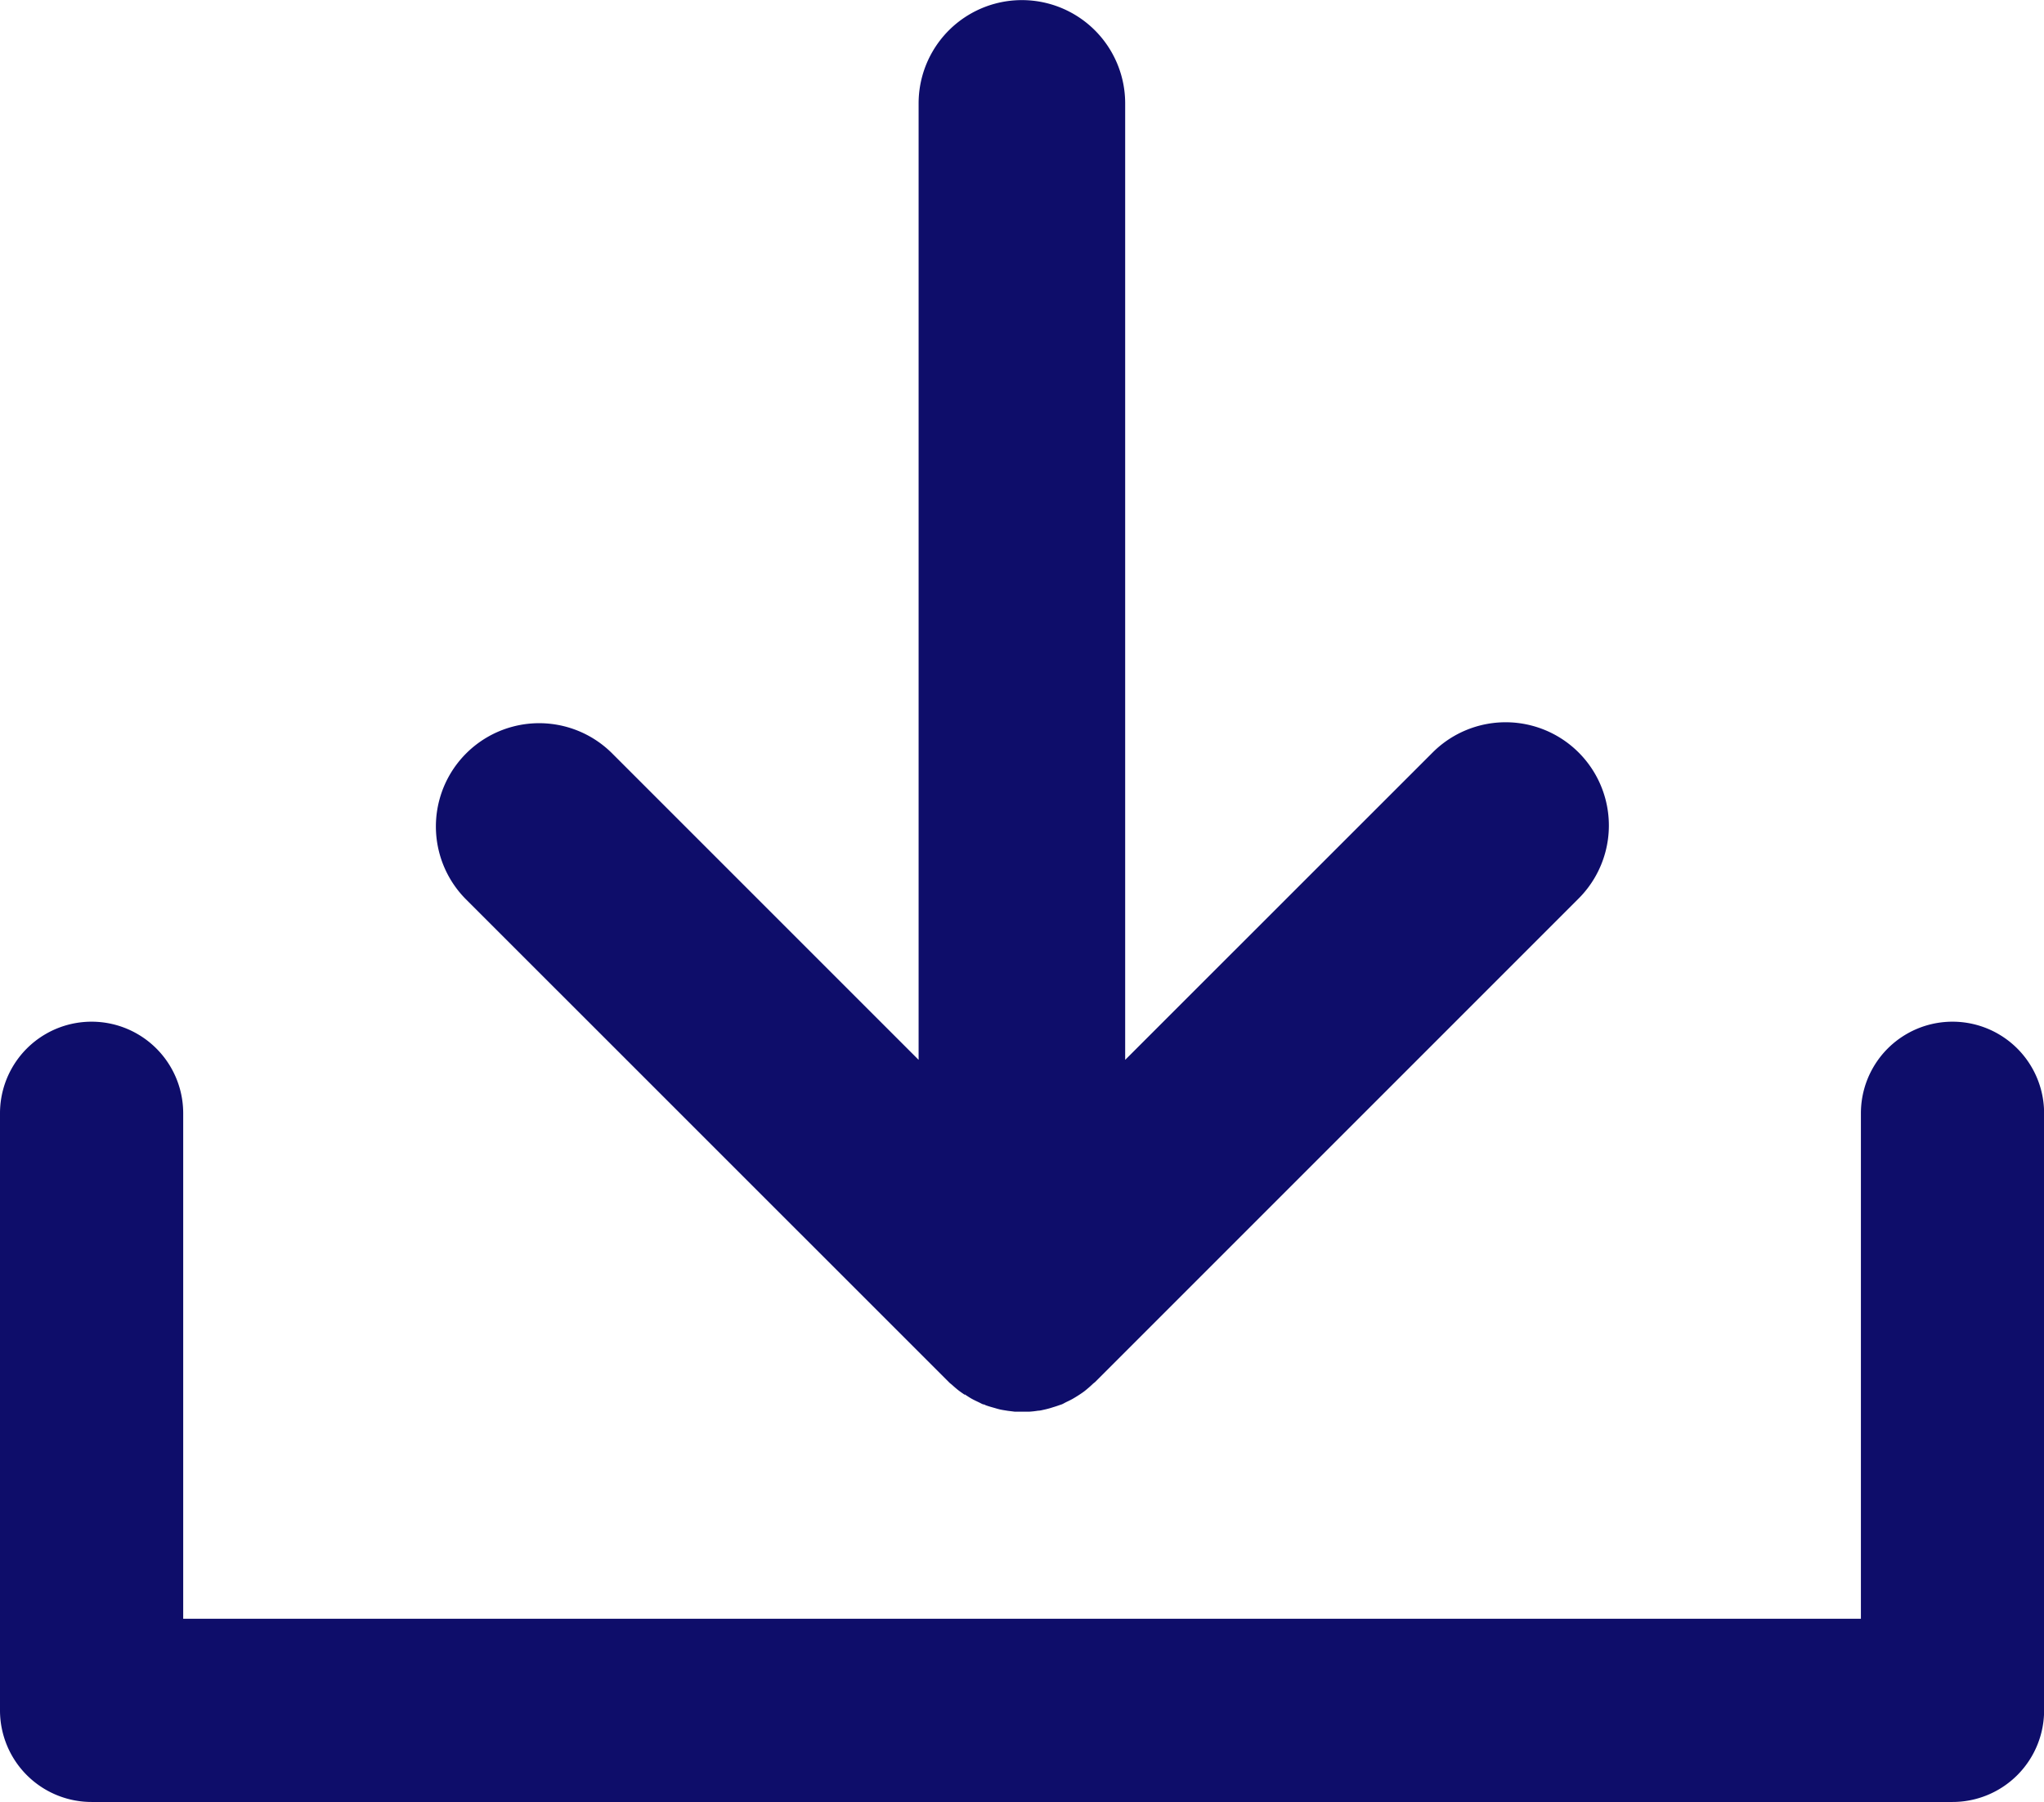
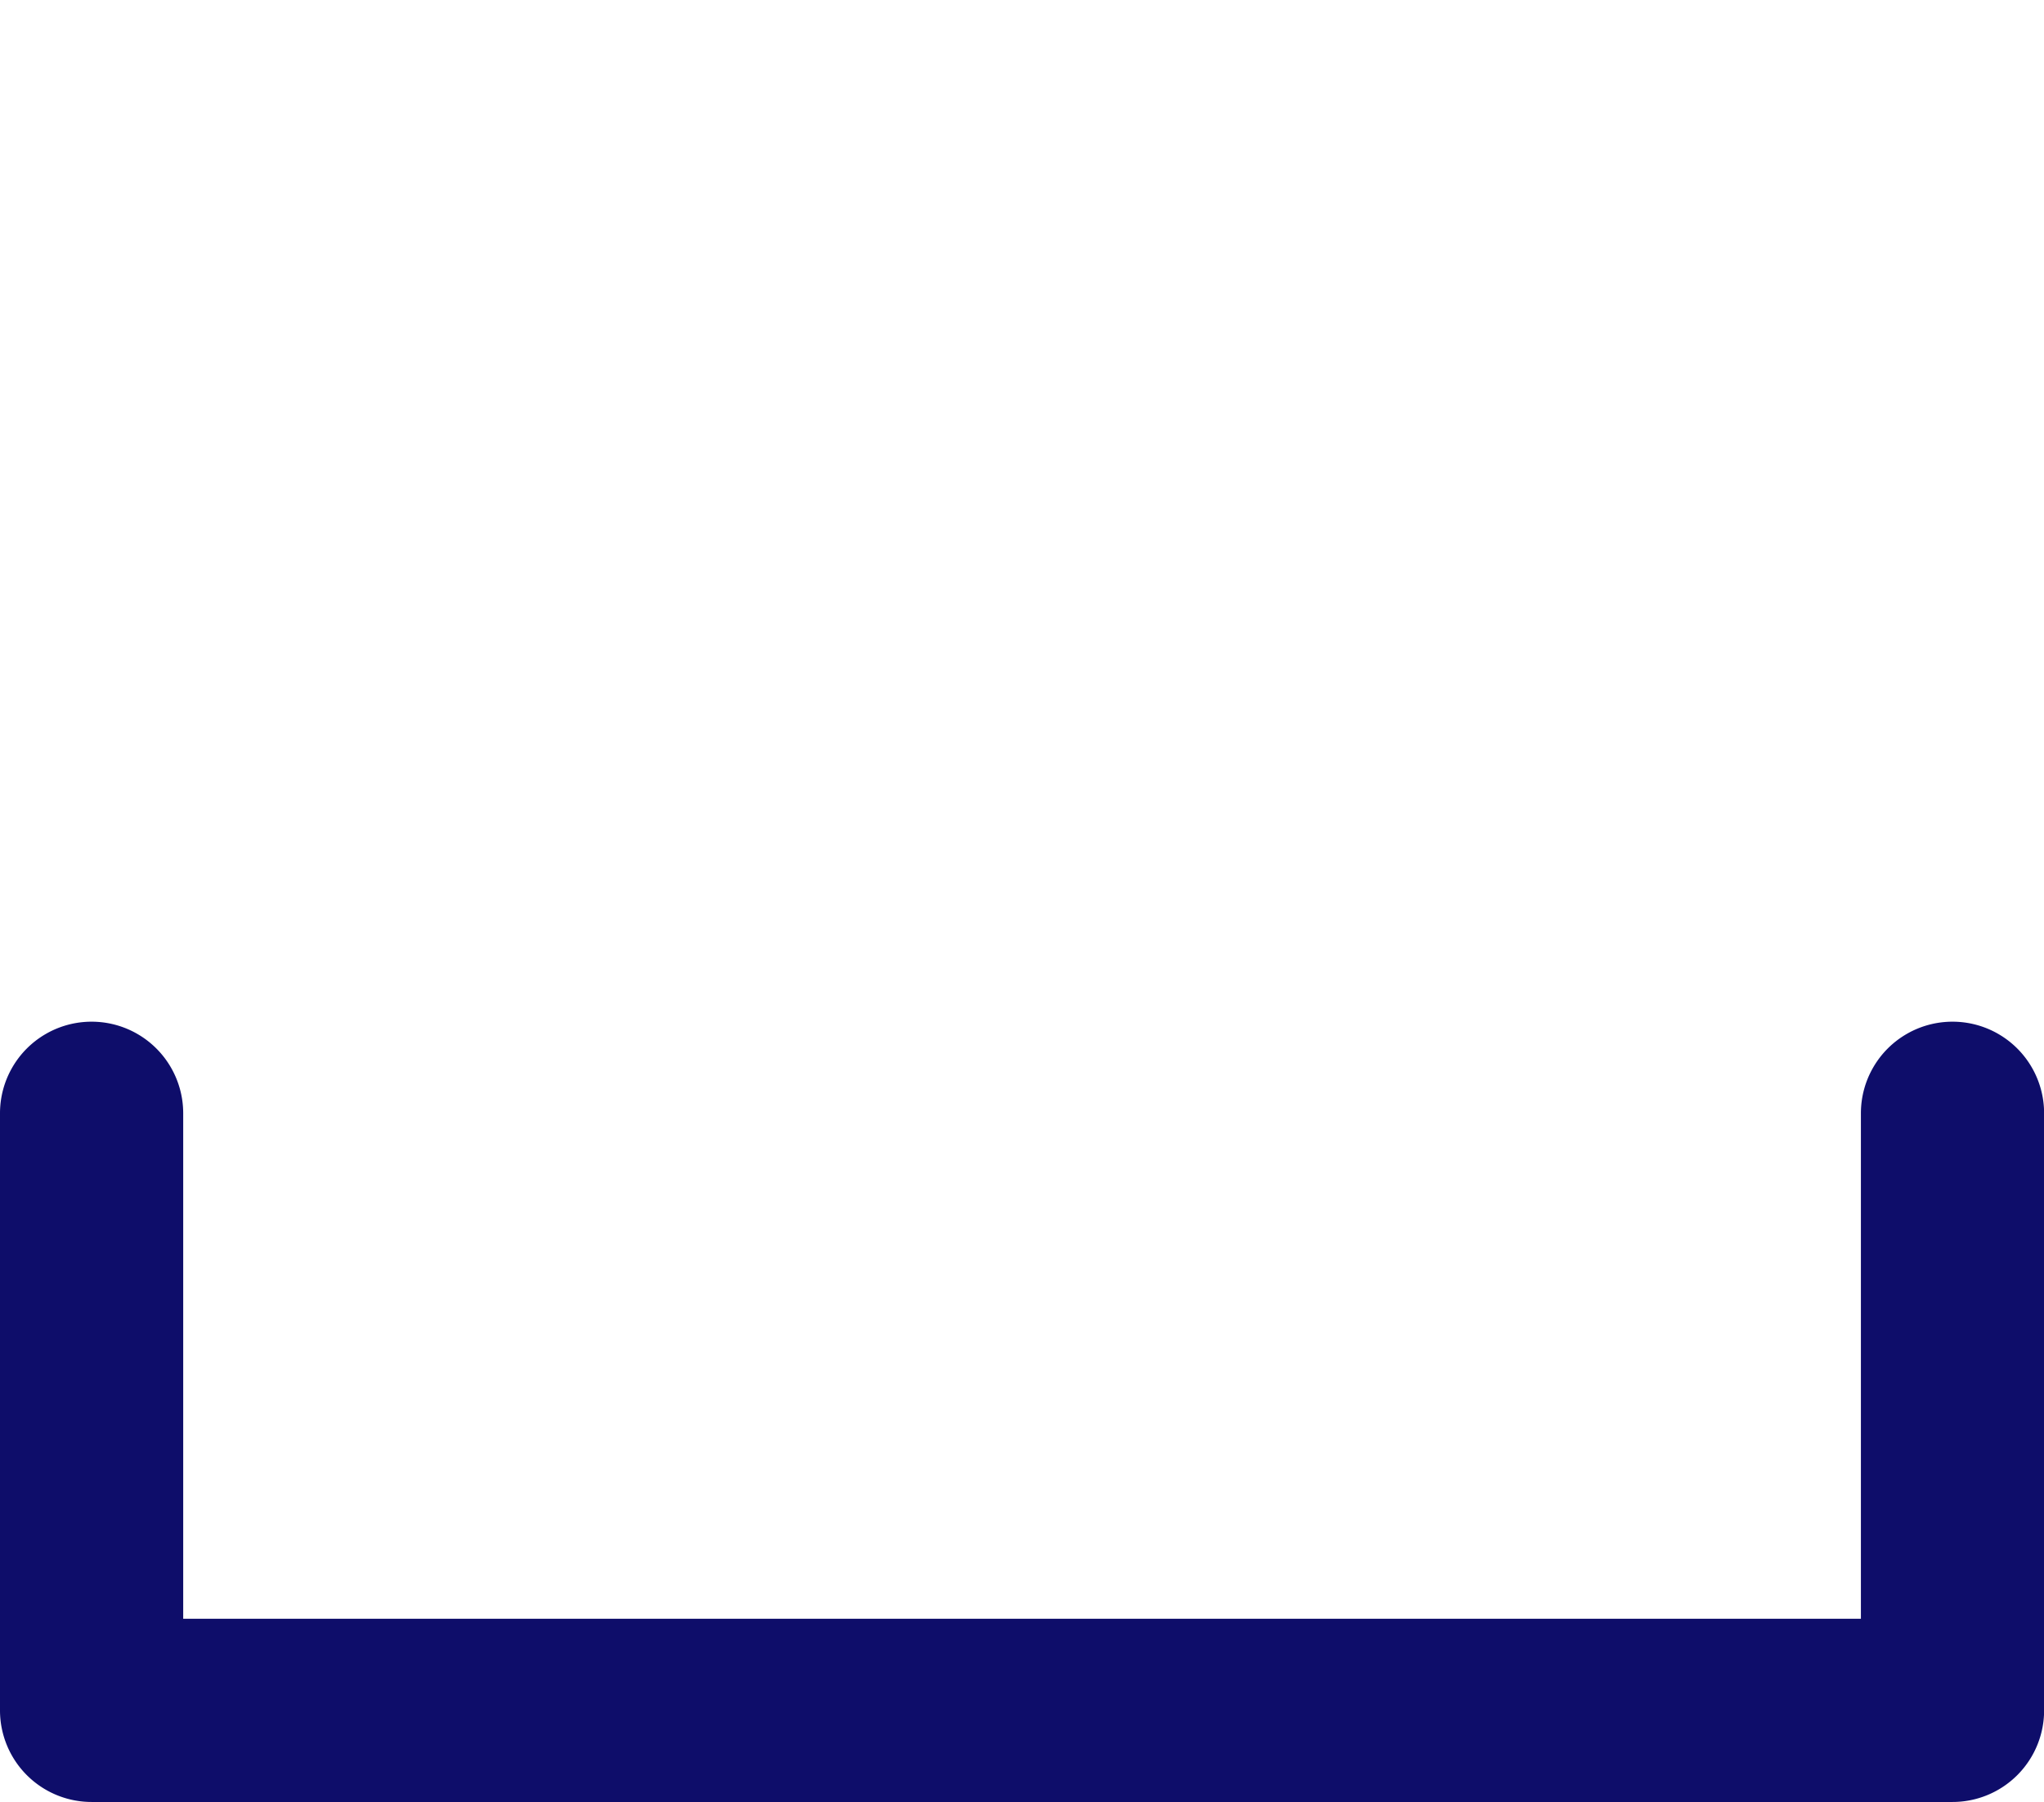
<svg xmlns="http://www.w3.org/2000/svg" width="18.9" height="16.662" viewBox="0 0 18.9 16.662">
  <g id="グループ_65601" data-name="グループ 65601" transform="translate(-12115.116 -13602.174)">
-     <path id="パス_50685" data-name="パス 50685" d="M242.6,12.894c.02.013.039.026.06.038s.045.023.068.034.024.013.037.018.014,0,.021.007c.025.01.05.017.075.024s.04.012.061.017.049.009.074.013l.064.008c.025,0,.051,0,.076,0s.041,0,.061,0a.765.765,0,0,0,.079-.009c.02,0,.039-.006.059-.01a.775.775,0,0,0,.077-.021c.02-.006.039-.012.058-.019l.027-.009c.016-.007.03-.016.045-.023s.038-.018.057-.029.045-.027.066-.041.034-.023.05-.036.042-.035.062-.054.02-.016.029-.025l4.469-4.469a.954.954,0,0,0-1.35-1.35L244.082,9.8V.956a.955.955,0,1,0-1.91,0h0V9.8l-2.84-2.84a.955.955,0,0,0-1.351,1.35l4.471,4.47c.009.01.02.017.03.026s.039.035.06.051.036.026.055.039" transform="translate(11881.438 13602.174)" fill="#0e0d6a" />
    <path id="パス_50686" data-name="パス 50686" d="M18.054,565.056H.847A.847.847,0,0,1,0,564.209v-5.521a.847.847,0,1,1,1.694,0v4.674H17.207v-4.674a.847.847,0,1,1,1.694,0v5.521a.847.847,0,0,1-.847.847" transform="translate(12115.116 13053.78)" fill="#0e0d6a" />
  </g>
</svg>